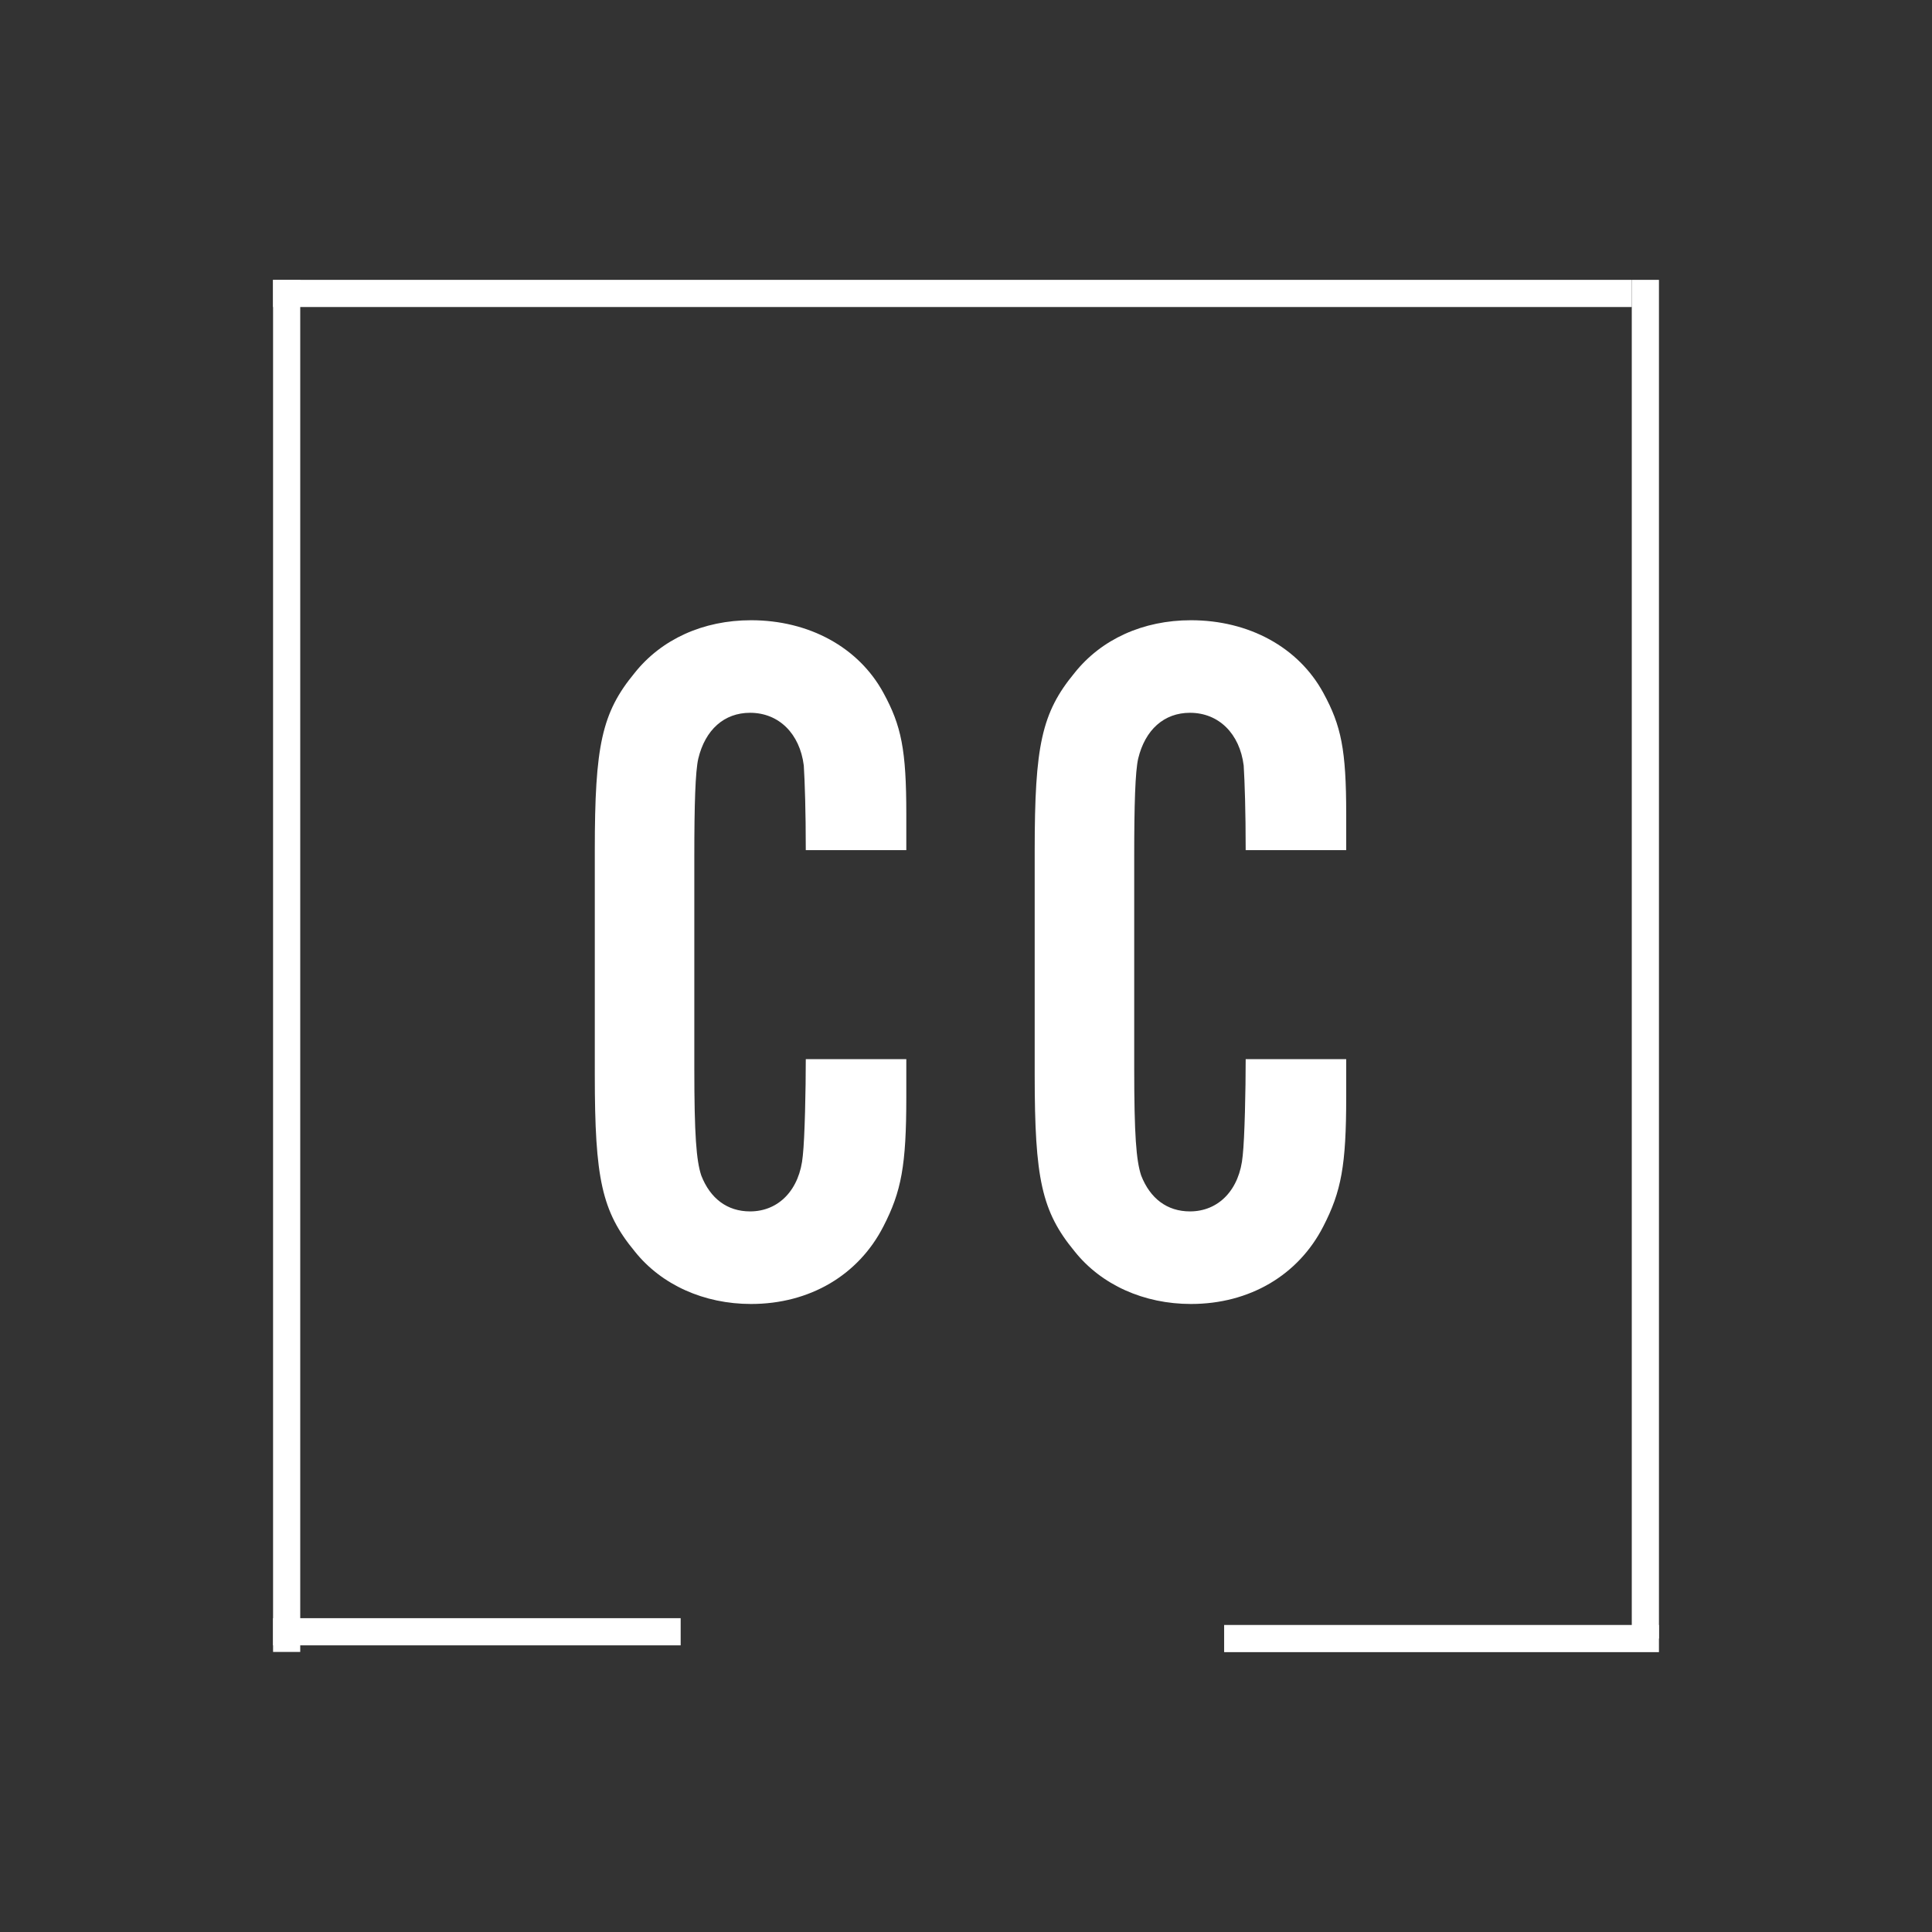
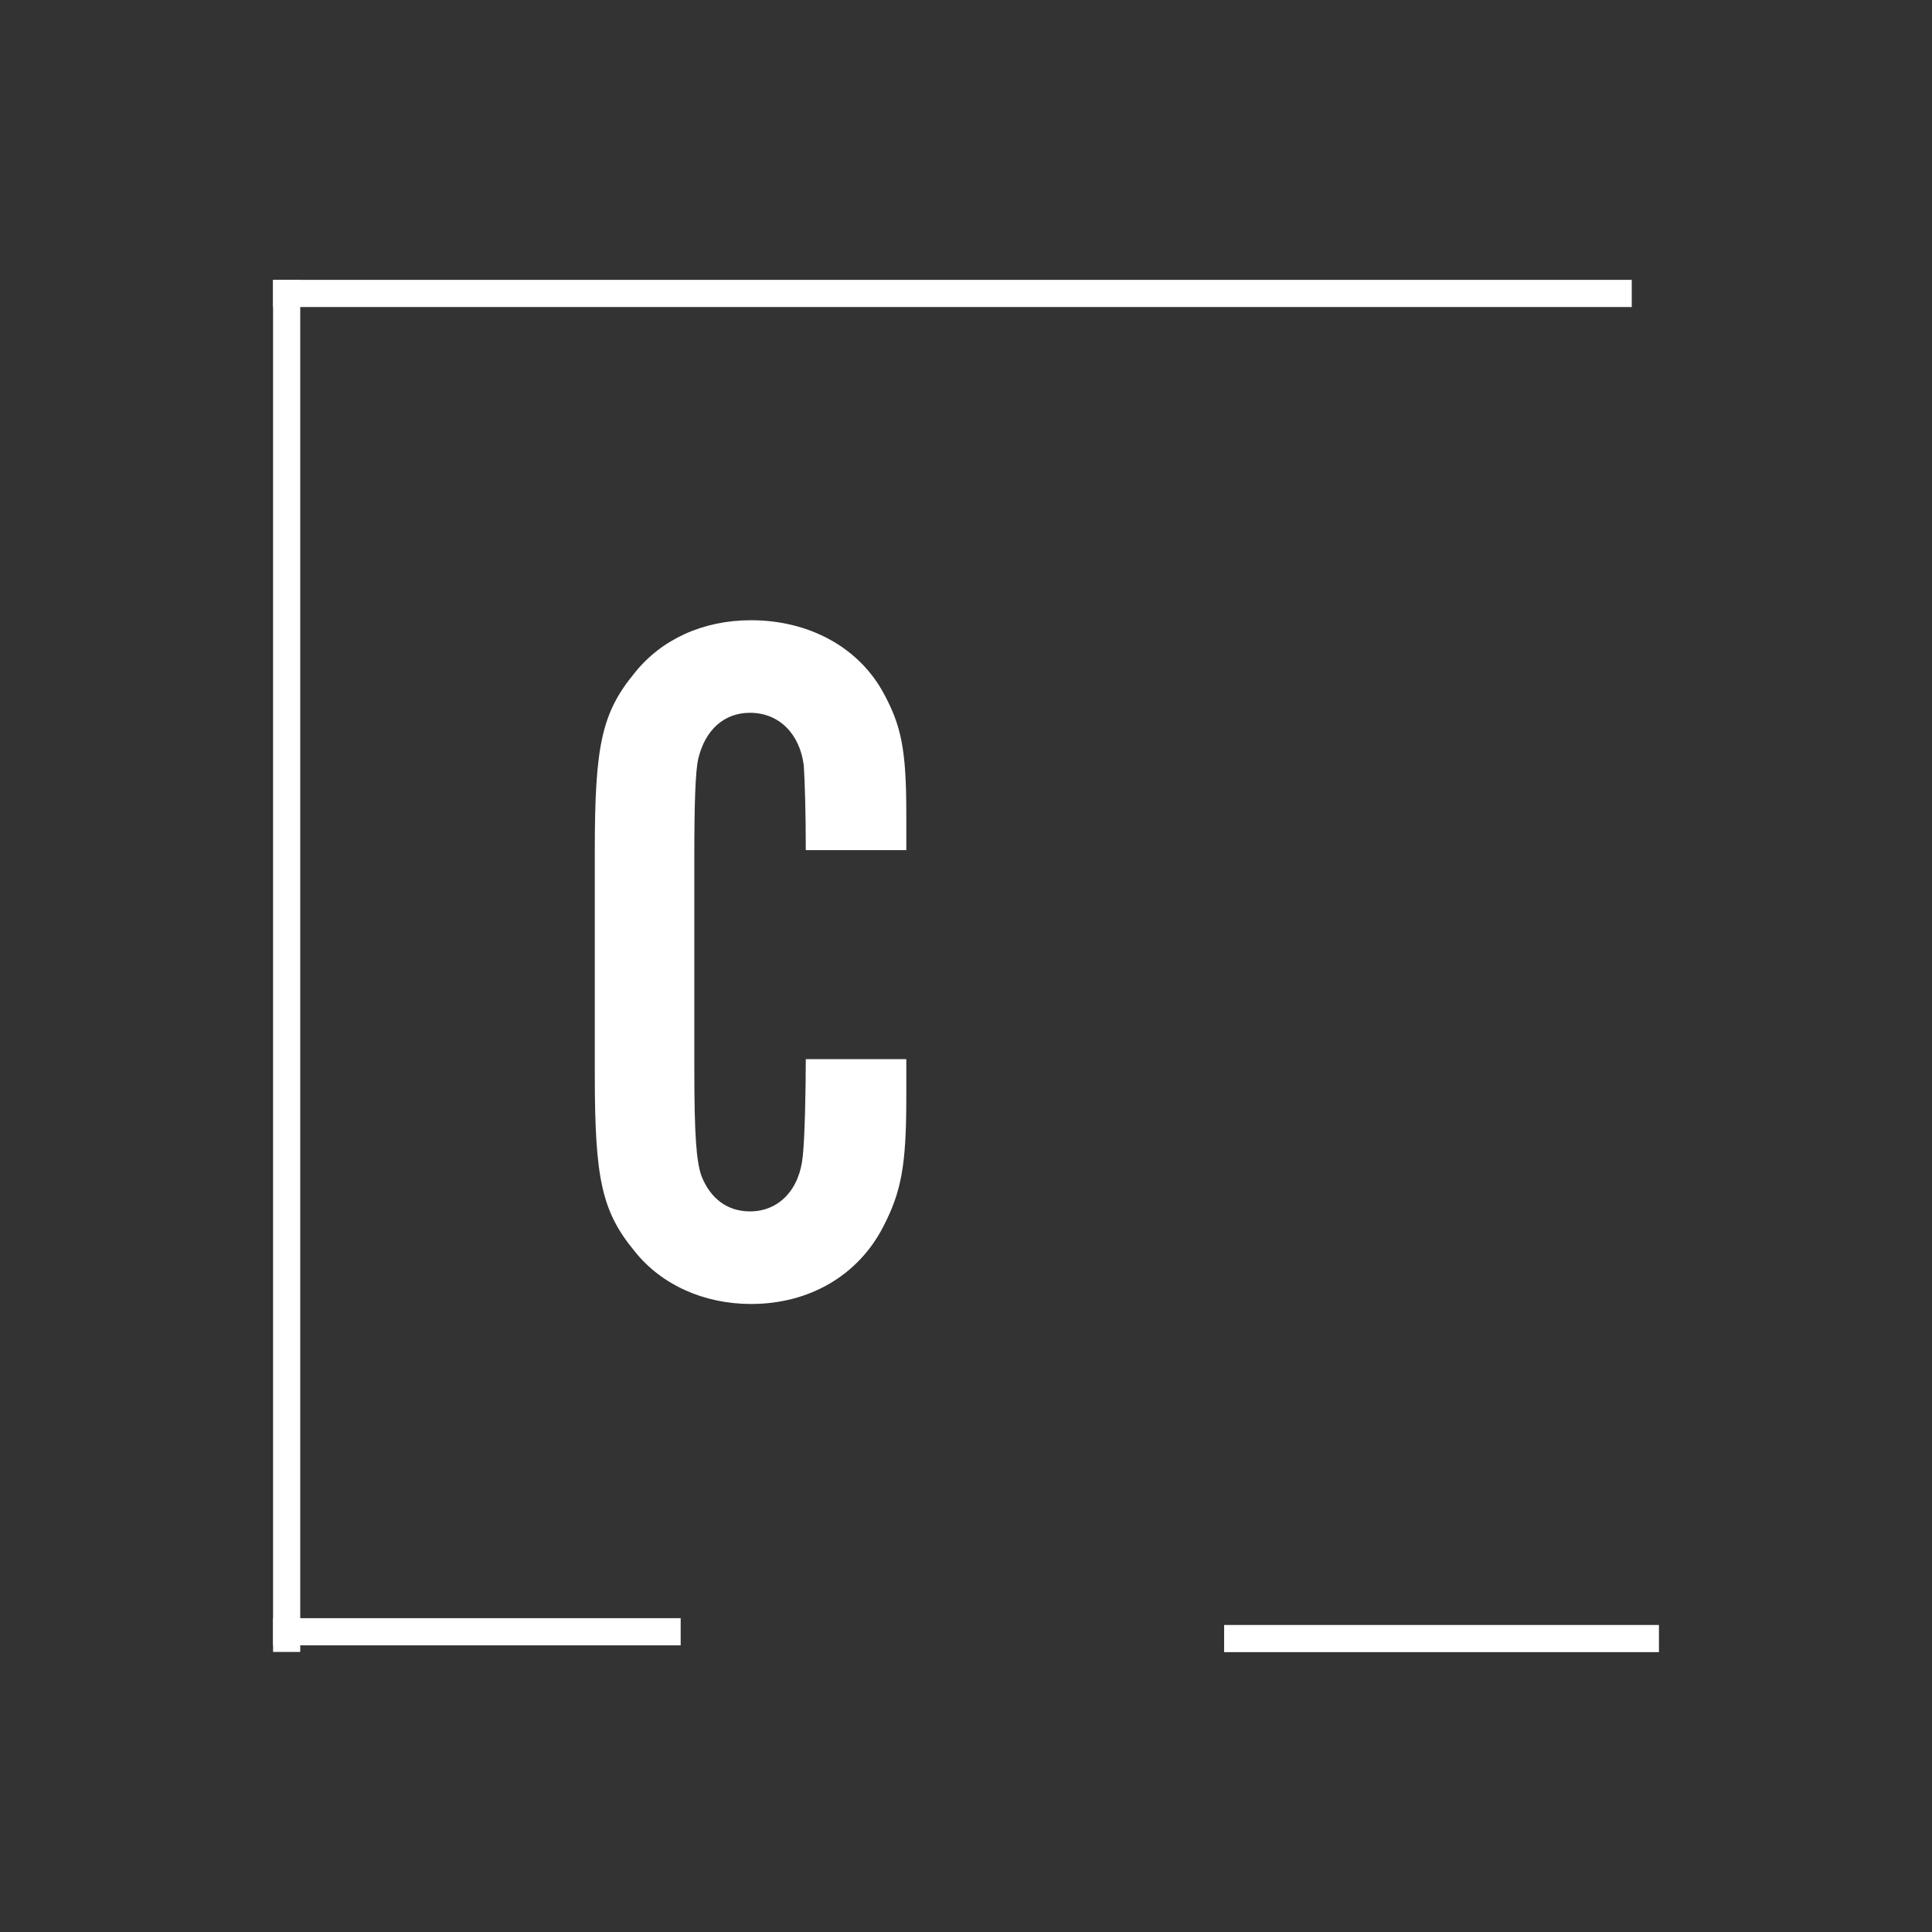
<svg xmlns="http://www.w3.org/2000/svg" data-bbox="53 54.32 269 266.36" height="500" viewBox="0 0 375 375" width="500" data-type="ugc">
  <rect x="0" y="0" width="375" height="375" fill="#333333" stroke="none" />
  <g>
    <path d="M115.45 208.667c0 20.09 1.35 26.465 7.726 34.195 5.215 6.567 13.523 10.239 22.601 10.239 11.399 0 20.864-5.606 25.696-15.07 3.476-6.762 4.441-11.782 4.441-25.114v-7.34h-19.512c0 5.797-.191 15.262-.578 18.738-.582 6.567-4.636 10.817-10.238 10.817-4.445 0-7.727-2.512-9.465-6.953-.969-2.899-1.355-7.922-1.355-20.864v-40.953c0-10.238.195-16.613.773-19.125 1.352-5.601 5.024-8.886 10.047-8.886 5.602 0 9.656 4.058 10.43 10.238.195 3.094.386 8.887.386 16.422h19.512v-6.957c0-12.555-.965-17.192-4.441-23.567-4.832-8.886-14.489-14.101-25.696-14.101-9.273 0-17.386 3.672-22.601 10.238-6.375 7.727-7.727 14.102-7.727 34.387Zm0 0" fill="#ffffff" />
-     <path d="M200.833 208.667c0 20.09 1.352 26.465 7.727 34.195 5.215 6.567 13.523 10.239 22.601 10.239 11.399 0 20.864-5.606 25.696-15.07 3.476-6.762 4.441-11.782 4.441-25.114v-7.34h-19.512c0 5.797-.191 15.262-.578 18.738-.582 6.567-4.636 10.817-10.238 10.817-4.445 0-7.727-2.512-9.465-6.953-.969-2.899-1.355-7.922-1.355-20.864v-40.953c0-10.238.195-16.613.773-19.125 1.352-5.601 5.024-8.886 10.047-8.886 5.602 0 9.656 4.058 10.43 10.238.195 3.094.386 8.887.386 16.422h19.512v-6.957c0-12.555-.965-17.192-4.441-23.567-4.832-8.886-14.489-14.101-25.696-14.101-9.273 0-17.386 3.672-22.601 10.238-6.375 7.727-7.727 14.102-7.727 34.387Zm0 0" fill="#ffffff" />
    <path stroke-width="5.274" stroke="#ffffff" d="M53 56.957h263.722" fill="none" />
    <path stroke-width="5.274" stroke="#ffffff" d="M53 316.723h79.117" fill="none" />
    <path stroke-width="2" stroke="#ffffff" d="M0 1h100.5" fill="none" transform="matrix(0 2.65 -2.637 0 58.276 54.32)" />
-     <path stroke-width="5.274" stroke="#ffffff" d="M319.364 54.32v263.723" fill="none" />
    <path stroke-width="5.274" stroke="#ffffff" d="M237.605 318.043H322" fill="none" />
  </g>
</svg>